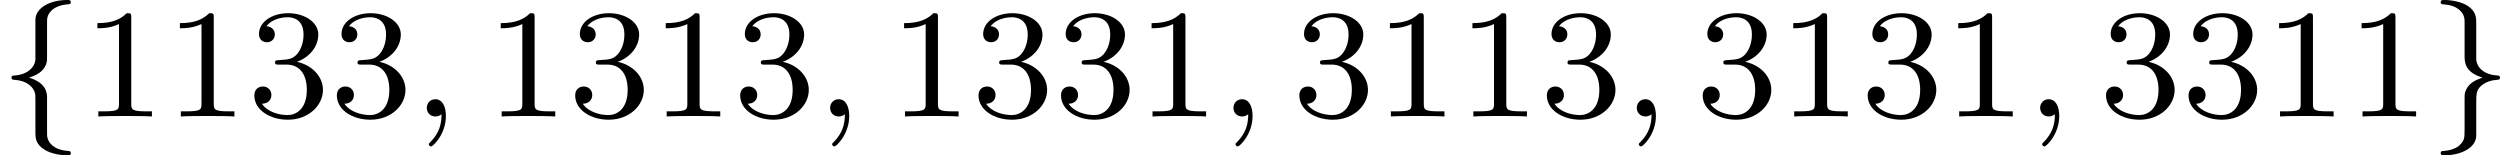
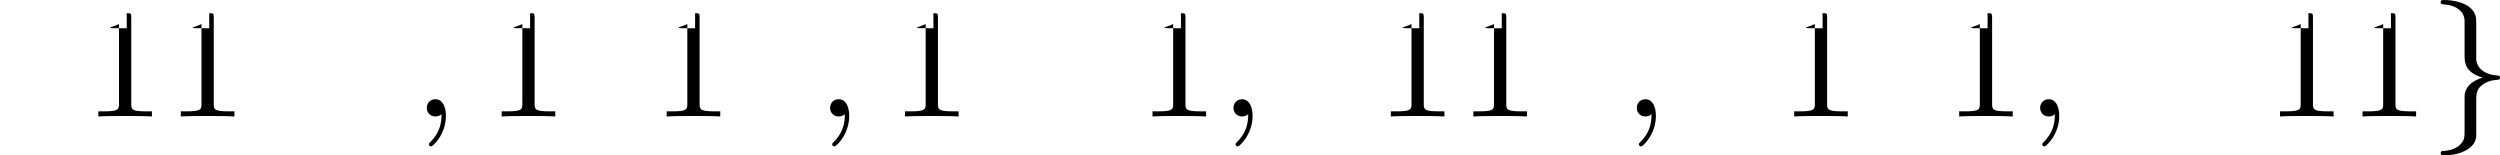
<svg xmlns="http://www.w3.org/2000/svg" xmlns:xlink="http://www.w3.org/1999/xlink" version="1.1" width="256.615pt" height="15.94pt" viewBox="50.72 456.061 256.615 15.94">
  <defs>
    <path id="g1-59" d="M1.49-.12C1.49 .399 1.379 .853 .885 1.347C.853 1.371 .837 1.387 .837 1.427C.837 1.49 .901 1.538 .956 1.538C1.052 1.538 1.714 .909 1.714-.024C1.714-.534 1.522-.885 1.172-.885C.893-.885 .733-.662 .733-.446C.733-.223 .885 0 1.18 0C1.371 0 1.49-.112 1.49-.12Z" />
-     <path id="g3-49" d="M2.503-5.077C2.503-5.292 2.487-5.3 2.271-5.3C1.945-4.981 1.522-4.79 .765-4.79V-4.527C.98-4.527 1.411-4.527 1.873-4.742V-.654C1.873-.359 1.849-.263 1.092-.263H.813V0C1.14-.024 1.825-.024 2.184-.024S3.236-.024 3.563 0V-.263H3.284C2.527-.263 2.503-.359 2.503-.654V-5.077Z" />
-     <path id="g3-51" d="M2.016-2.662C2.646-2.662 3.045-2.2 3.045-1.363C3.045-.367 2.479-.072 2.056-.072C1.618-.072 1.02-.231 .741-.654C1.028-.654 1.227-.837 1.227-1.1C1.227-1.355 1.044-1.538 .789-1.538C.574-1.538 .351-1.403 .351-1.084C.351-.327 1.164 .167 2.072 .167C3.132 .167 3.873-.566 3.873-1.363C3.873-2.024 3.347-2.63 2.534-2.805C3.164-3.029 3.634-3.571 3.634-4.208S2.917-5.3 2.088-5.3C1.235-5.3 .59-4.838 .59-4.232C.59-3.937 .789-3.81 .996-3.81C1.243-3.81 1.403-3.985 1.403-4.216C1.403-4.511 1.148-4.623 .972-4.631C1.307-5.069 1.921-5.093 2.064-5.093C2.271-5.093 2.877-5.029 2.877-4.208C2.877-3.65 2.646-3.316 2.534-3.188C2.295-2.941 2.112-2.925 1.626-2.893C1.474-2.885 1.411-2.877 1.411-2.774C1.411-2.662 1.482-2.662 1.618-2.662H2.016Z" />
-     <path id="g0-102" d="M2.415-4.83C2.415-5.029 2.415-5.236 2.694-5.483C2.75-5.523 2.981-5.723 3.475-5.754C3.571-5.762 3.634-5.762 3.634-5.866C3.634-5.978 3.555-5.978 3.443-5.978C2.582-5.978 1.825-5.579 1.817-4.973V-2.941C1.801-2.527 1.403-2.144 .749-2.104C.654-2.096 .59-2.096 .59-1.993S.662-1.889 .725-1.881C1.482-1.833 1.737-1.427 1.793-1.203C1.817-1.108 1.817-1.092 1.817-.797V.829C1.817 1.084 1.817 1.435 2.327 1.73C2.67 1.929 3.164 1.993 3.443 1.993C3.555 1.993 3.634 1.993 3.634 1.881C3.634 1.777 3.563 1.777 3.499 1.769C2.758 1.722 2.495 1.347 2.439 1.1C2.415 1.02 2.415 1.004 2.415 .725V-.948C2.415-1.164 2.415-1.714 1.49-1.993C2.088-2.176 2.311-2.463 2.391-2.758C2.415-2.853 2.415-2.909 2.415-3.156V-4.83Z" />
+     <path id="g3-49" d="M2.503-5.077C2.503-5.292 2.487-5.3 2.271-5.3V-4.527C.98-4.527 1.411-4.527 1.873-4.742V-.654C1.873-.359 1.849-.263 1.092-.263H.813V0C1.14-.024 1.825-.024 2.184-.024S3.236-.024 3.563 0V-.263H3.284C2.527-.263 2.503-.359 2.503-.654V-5.077Z" />
    <path id="g0-103" d="M2.415-4.814C2.415-5.045 2.415-5.38 1.993-5.667C1.658-5.89 1.132-5.978 .781-5.978C.677-5.978 .59-5.978 .59-5.866C.59-5.762 .662-5.762 .725-5.754C1.459-5.707 1.737-5.356 1.801-5.061C1.817-4.981 1.817-4.926 1.817-4.814V-3.14C1.817-2.79 1.817-2.271 2.742-1.993C2.295-1.857 1.953-1.634 1.841-1.227C1.817-1.132 1.817-1.076 1.817-.829V.606C1.817 1.14 1.817 1.211 1.554 1.482C1.53 1.498 1.307 1.73 .749 1.769C.646 1.777 .59 1.777 .59 1.881C.59 1.993 .677 1.993 .781 1.993C1.642 1.993 2.407 1.602 2.415 .988V-.614C2.415-1.156 2.415-1.339 2.654-1.562C2.917-1.793 3.204-1.857 3.475-1.881C3.579-1.889 3.634-1.889 3.634-1.993S3.563-2.096 3.499-2.104C2.614-2.16 2.415-2.702 2.415-2.941V-4.814Z" />
  </defs>
  <g id="page14" transform="matrix(2 0 0 2 0 0)">
    <use x="25.36" y="234.008" xlink:href="#g0-102" />
    <use x="29.594" y="234.008" xlink:href="#g3-49" />
    <use x="33.828" y="234.008" xlink:href="#g3-49" />
    <use x="38.062" y="234.008" xlink:href="#g3-51" />
    <use x="42.297" y="234.008" xlink:href="#g3-51" />
    <use x="46.531" y="234.008" xlink:href="#g1-59" />
    <use x="50.295" y="234.008" xlink:href="#g3-49" />
    <use x="54.529" y="234.008" xlink:href="#g3-51" />
    <use x="58.763" y="234.008" xlink:href="#g3-49" />
    <use x="62.997" y="234.008" xlink:href="#g3-51" />
    <use x="67.231" y="234.008" xlink:href="#g1-59" />
    <use x="70.995" y="234.008" xlink:href="#g3-49" />
    <use x="75.229" y="234.008" xlink:href="#g3-51" />
    <use x="79.463" y="234.008" xlink:href="#g3-51" />
    <use x="83.698" y="234.008" xlink:href="#g3-49" />
    <use x="87.932" y="234.008" xlink:href="#g1-59" />
    <use x="91.695" y="234.008" xlink:href="#g3-51" />
    <use x="95.93" y="234.008" xlink:href="#g3-49" />
    <use x="100.164" y="234.008" xlink:href="#g3-49" />
    <use x="104.398" y="234.008" xlink:href="#g3-51" />
    <use x="108.632" y="234.008" xlink:href="#g1-59" />
    <use x="112.396" y="234.008" xlink:href="#g3-51" />
    <use x="116.63" y="234.008" xlink:href="#g3-49" />
    <use x="120.864" y="234.008" xlink:href="#g3-51" />
    <use x="125.098" y="234.008" xlink:href="#g3-49" />
    <use x="129.333" y="234.008" xlink:href="#g1-59" />
    <use x="133.096" y="234.008" xlink:href="#g3-51" />
    <use x="137.331" y="234.008" xlink:href="#g3-51" />
    <use x="141.565" y="234.008" xlink:href="#g3-49" />
    <use x="145.799" y="234.008" xlink:href="#g3-49" />
    <use x="150.033" y="234.008" xlink:href="#g0-103" />
  </g>
</svg>